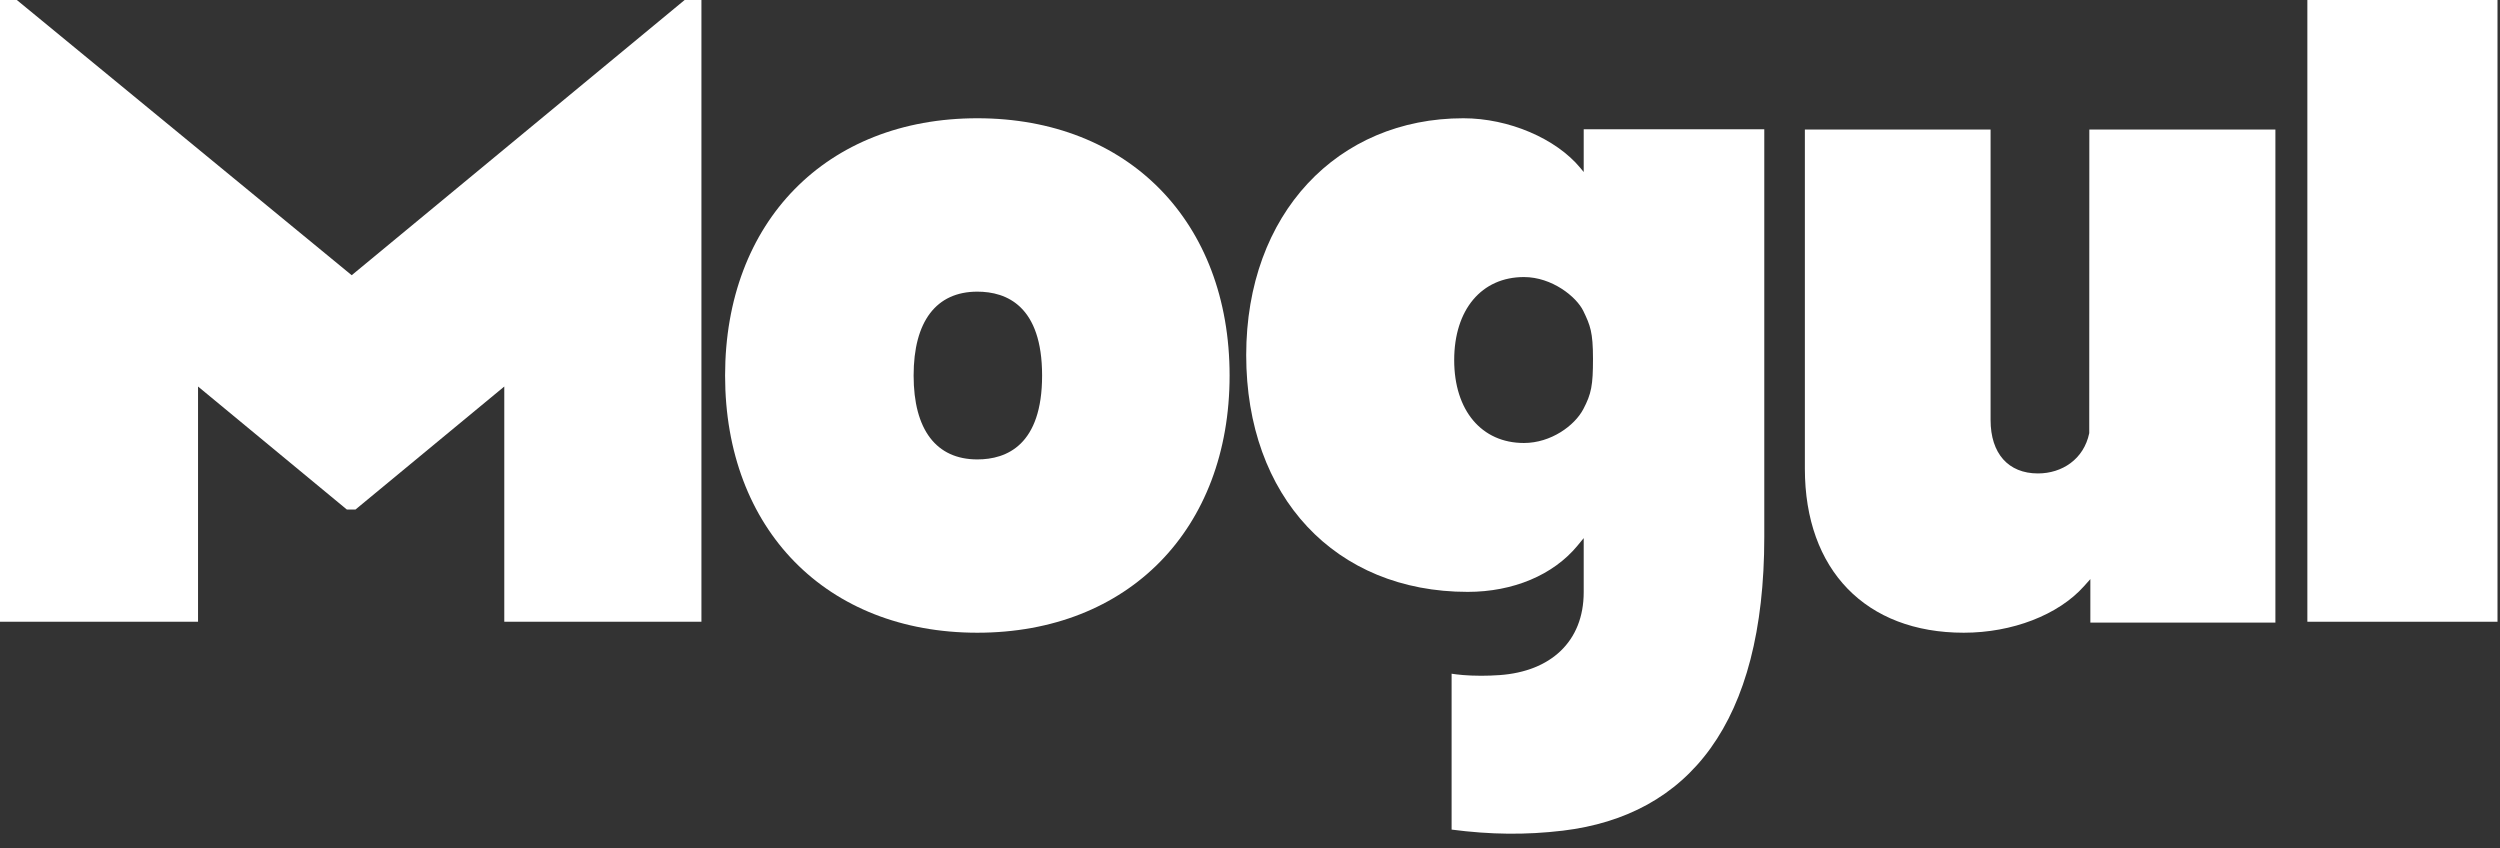
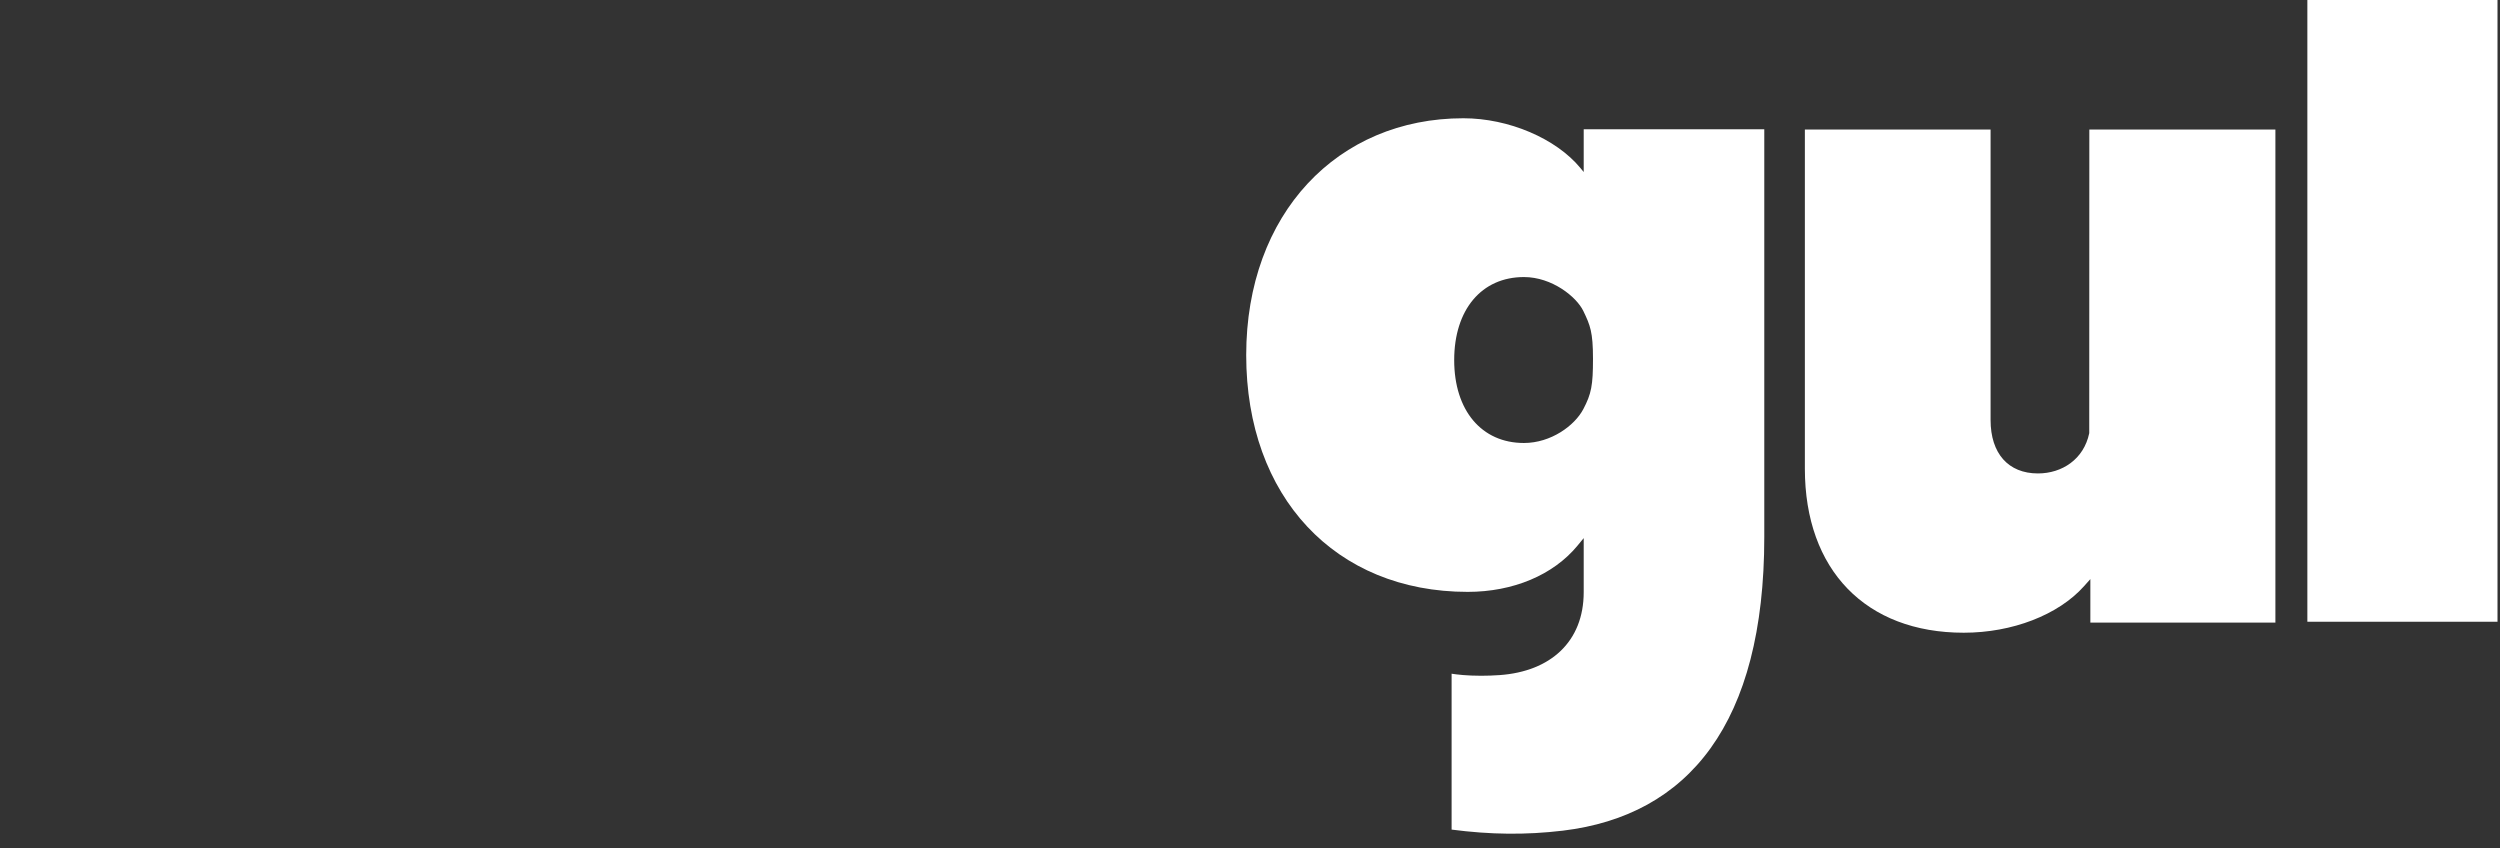
<svg xmlns="http://www.w3.org/2000/svg" width="56" height="19" viewBox="0 0 56 19" fill="none">
  <rect x="0" y="0" width="56" height="19" fill="#333333" stroke="none" />
  <path d="M55.944 0H51.685V13.927H55.944V0Z" fill="white" />
-   <path d="M21.892 10.291C20.971 10.291 20.465 9.624 20.465 8.412C20.465 7.2 20.971 6.533 21.892 6.533C22.554 6.533 23.343 6.859 23.343 8.412C23.343 9.965 22.554 10.291 21.892 10.291ZM21.892 2.649C18.513 2.649 16.242 4.965 16.242 8.412C16.242 11.858 18.513 14.173 21.892 14.173C25.272 14.173 27.543 11.858 27.543 8.412C27.543 4.965 25.272 2.649 21.892 2.649Z" fill="white" />
  <path d="M44.589 9.409V2.902H40.429V10.5C40.429 12.766 41.793 14.173 43.988 14.173C45.075 14.173 46.108 13.774 46.681 13.132L46.824 12.972V13.946H50.969V2.902H46.801L46.799 9.703C46.677 10.289 46.188 10.605 45.65 10.605C44.986 10.605 44.589 10.158 44.589 9.409Z" fill="white" />
  <path d="M35.467 6.967C35.621 7.286 35.683 7.439 35.683 8.037C35.683 8.632 35.647 8.821 35.466 9.165C35.273 9.533 34.742 9.923 34.136 9.923C33.187 9.923 32.574 9.194 32.574 8.066C32.574 6.936 33.187 6.206 34.136 6.206C34.765 6.206 35.313 6.648 35.467 6.967ZM32.779 2.649C29.964 2.649 27.915 4.782 27.915 7.955C27.915 11.127 29.908 13.258 32.876 13.258C33.895 13.258 34.791 12.881 35.334 12.225L35.475 12.054V13.264C35.475 14.376 34.728 15.041 33.594 15.122C33.453 15.132 33.313 15.137 33.178 15.137C32.859 15.137 32.635 15.11 32.516 15.091V18.583C33.384 18.696 34.173 18.706 35.007 18.607C37.82 18.268 39.52 16.209 39.52 12.028V2.896H35.475V3.853L35.398 3.76C34.855 3.104 33.798 2.649 32.779 2.649Z" fill="white" />
-   <path d="M15.336 0L7.878 6.165L0.377 0H0V13.927H4.436V8.658L7.77 11.414H7.962L11.296 8.658V13.927H15.712V0H15.336Z" fill="white" />
</svg>